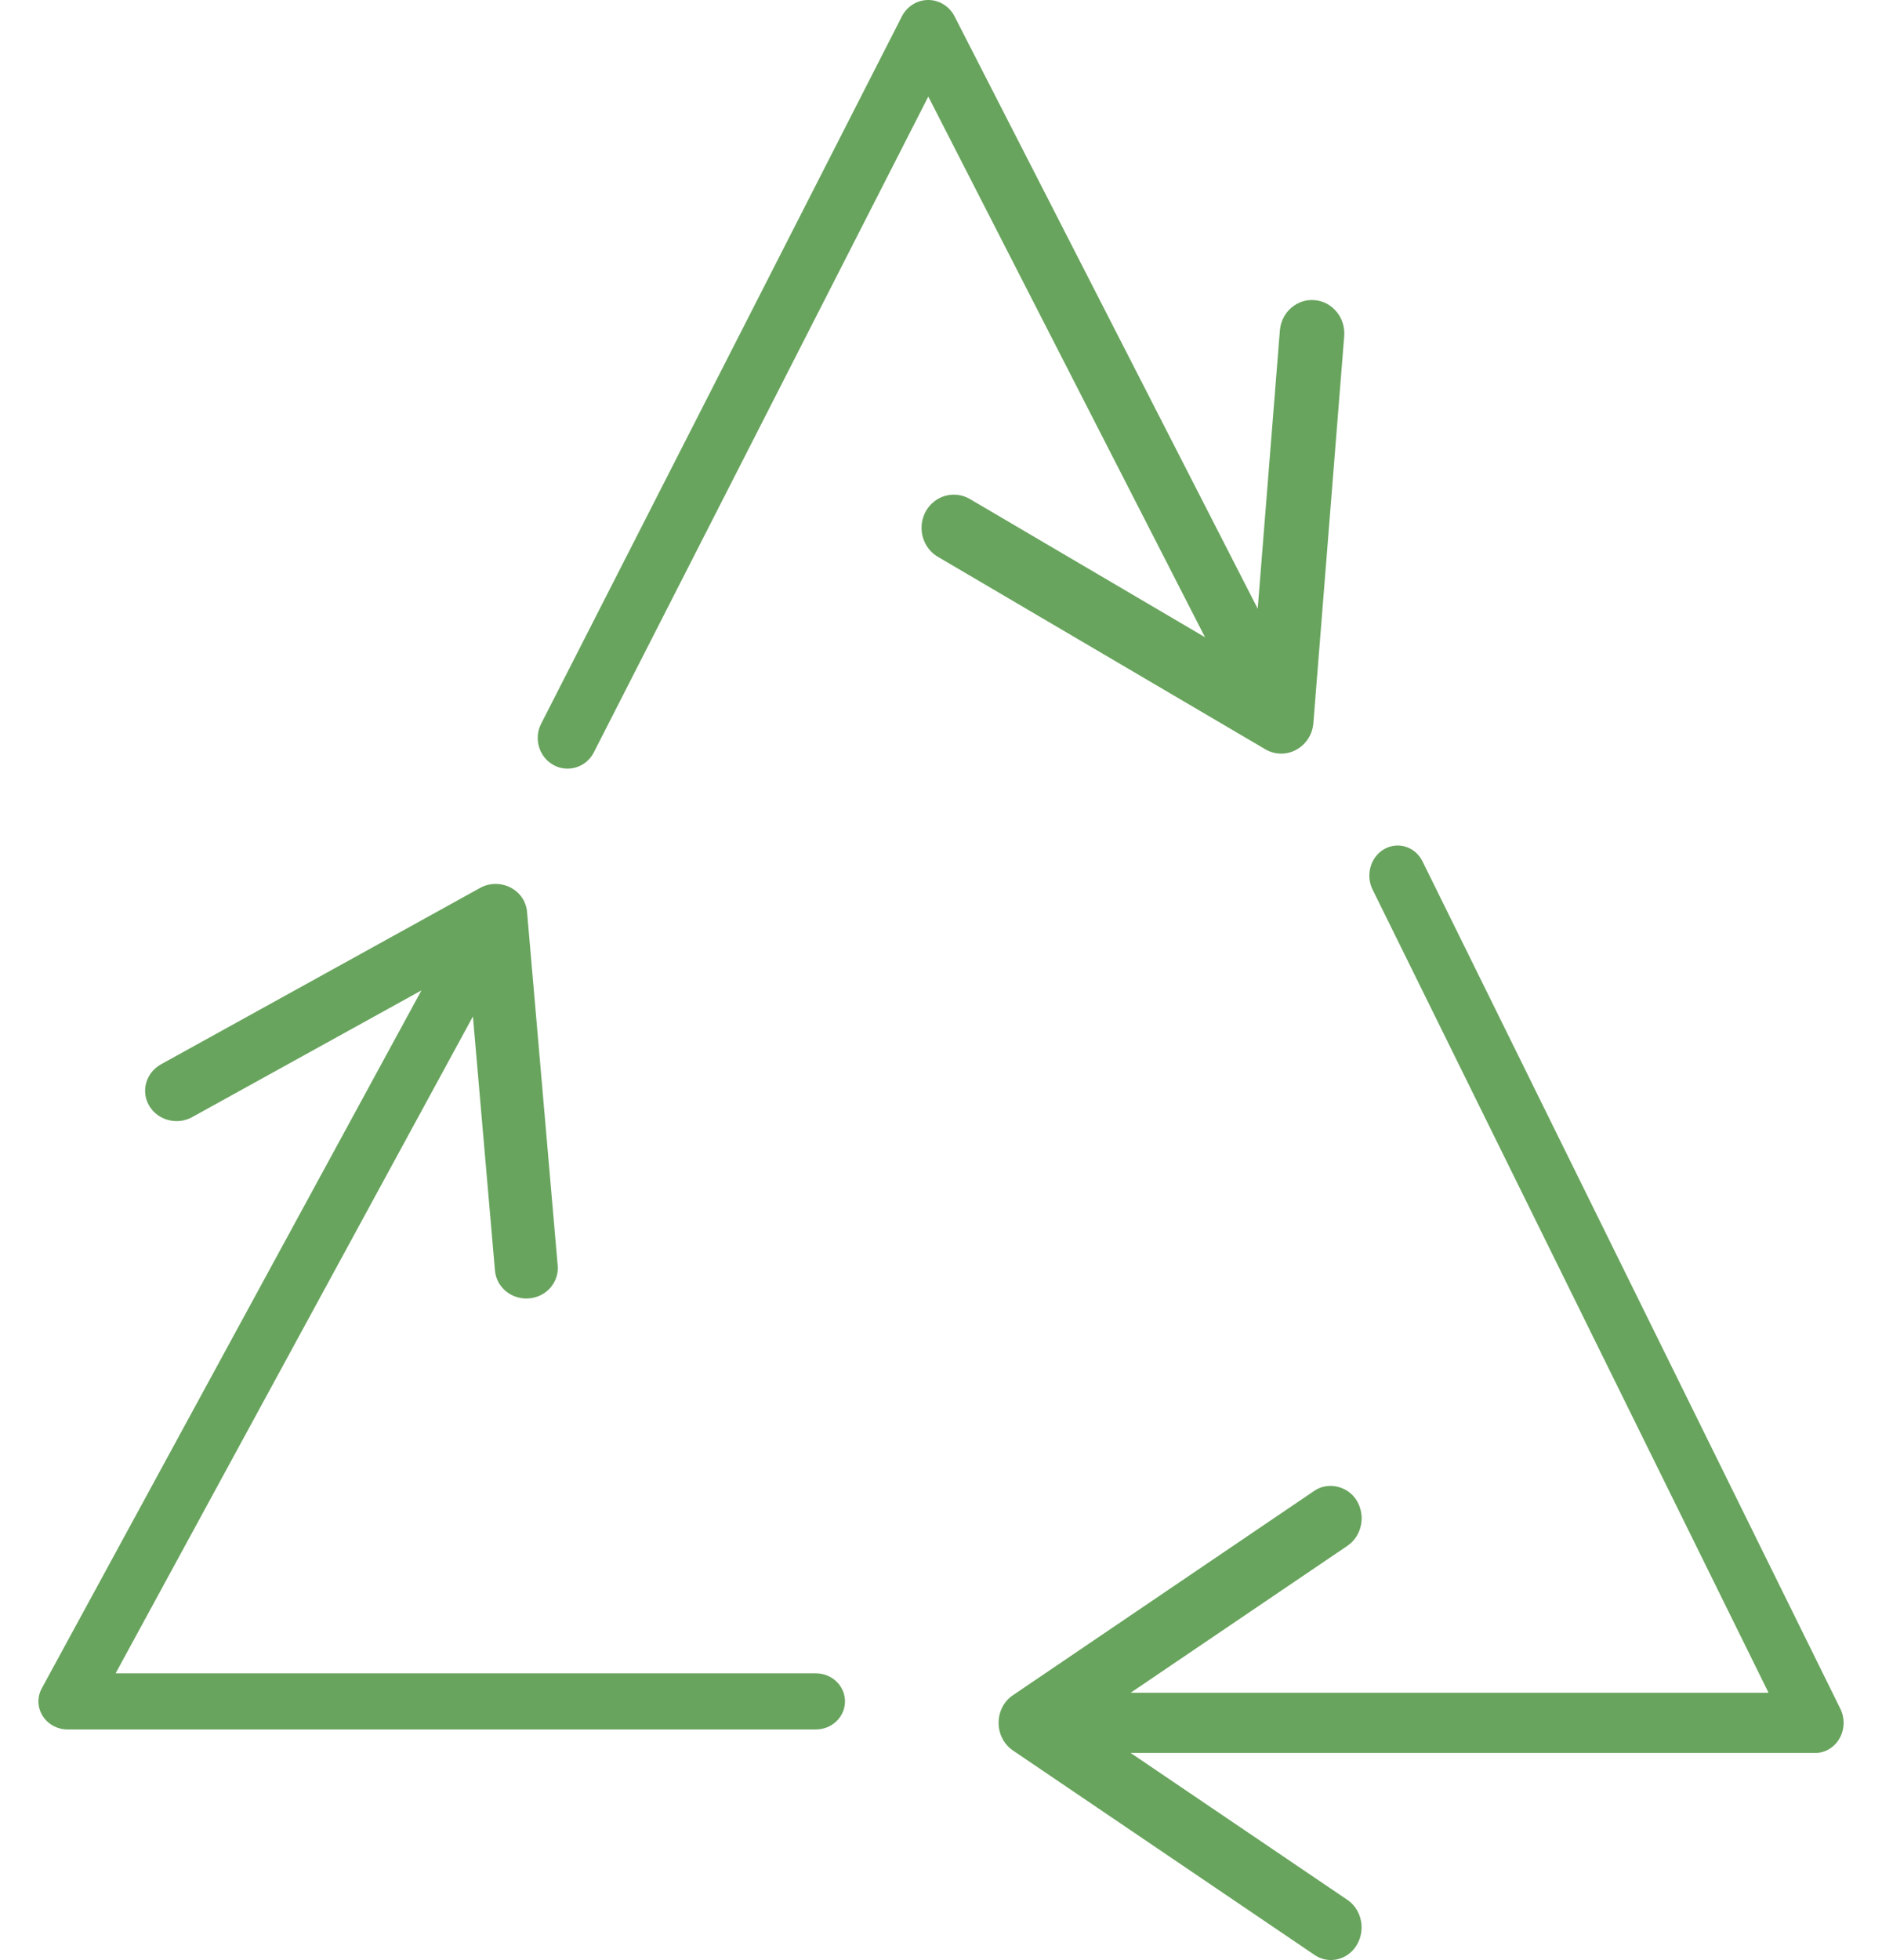
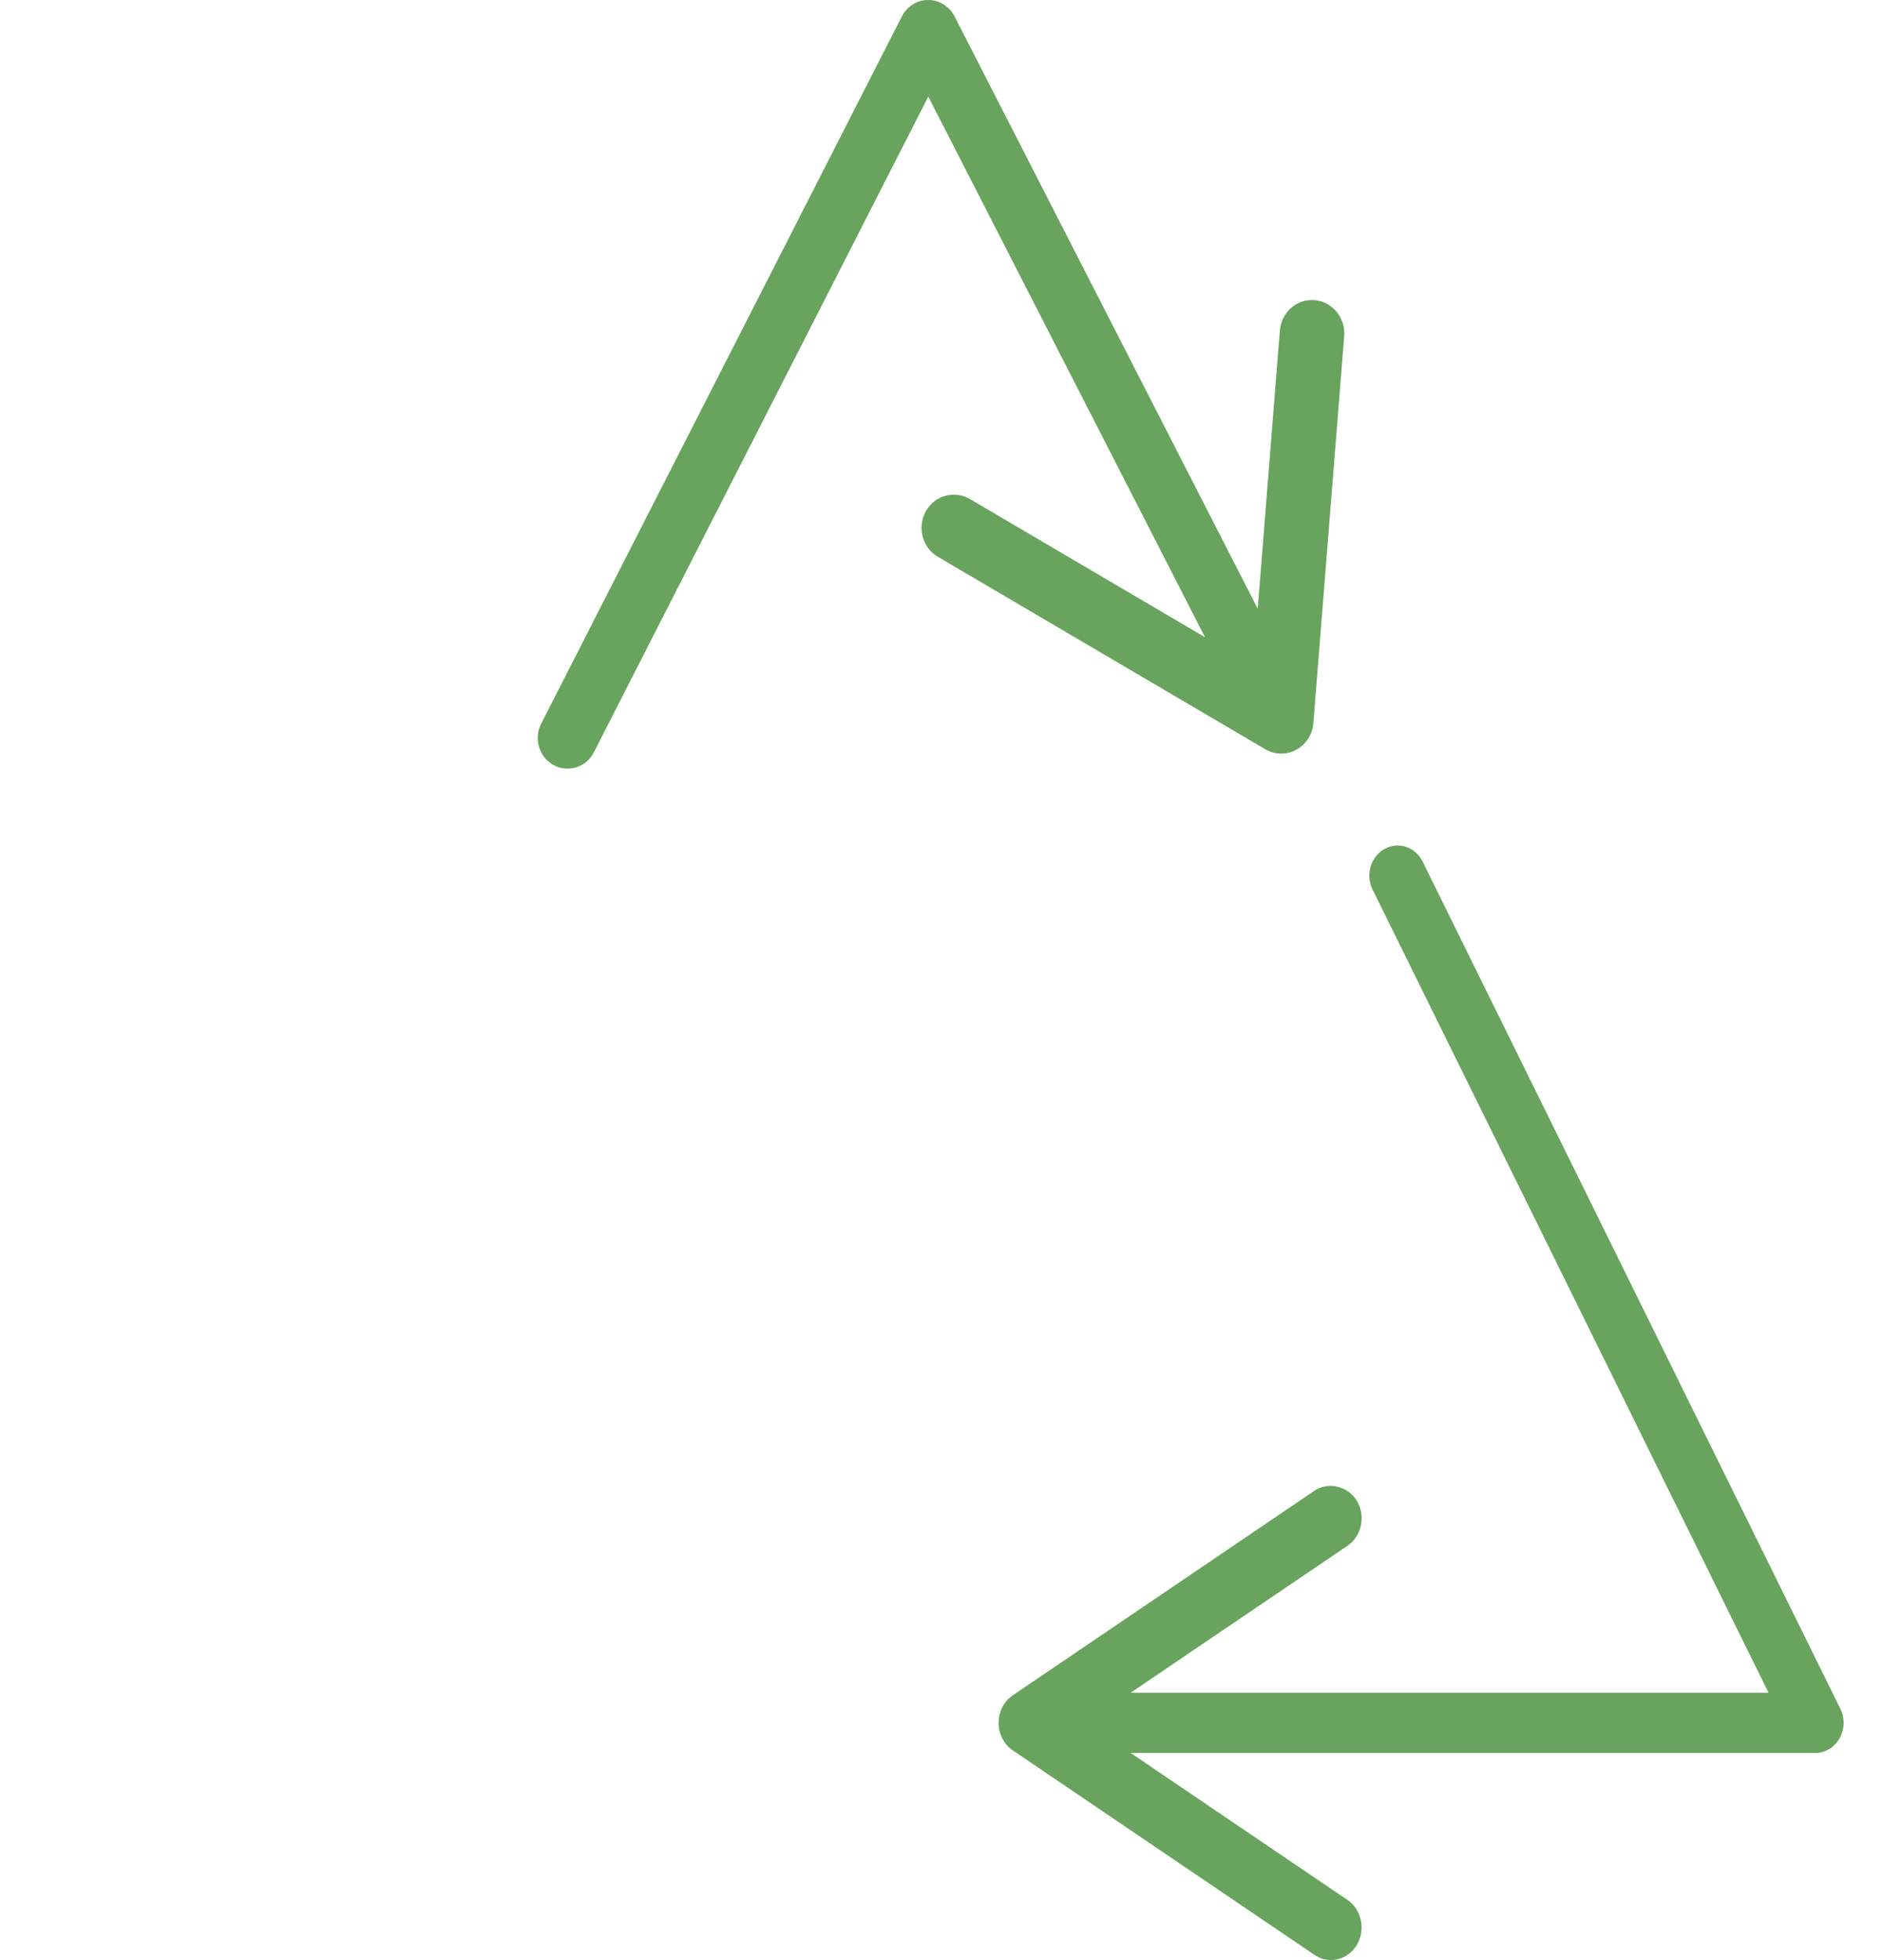
<svg xmlns="http://www.w3.org/2000/svg" width="49px" height="51px" viewBox="0 0 49 51" version="1.1">
  <title>Recycle@2x</title>
  <g id="Page-1" stroke="none" stroke-width="1" fill="none" fill-rule="evenodd" opacity="0.775">
    <g id="WM-Healthcare-desktop-critical-care-landing-page" transform="translate(-194, -1473)" fill="#3C8A2E">
      <g id="3rd-div" transform="translate(0, 1341)">
        <g id="Recycle" transform="translate(194.363, 132)">
          <path d="M47.553,44.464 L36.677,22.42 C36.49,22.036 36.047,21.889 35.684,22.09 C35.323,22.291 35.185,22.764 35.374,23.147 L45.683,44.045 L29.075,44.045 L34.72,40.221 C34.9,40.098 35.024,39.91 35.07,39.689 C35.117,39.466 35.077,39.24 34.963,39.048 C34.733,38.667 34.219,38.546 33.861,38.788 L26.006,44.112 C25.776,44.268 25.637,44.535 25.637,44.828 C25.637,45.12 25.776,45.387 26.005,45.544 L33.862,50.867 C33.995,50.957 34.142,51 34.289,51 C34.552,51 34.811,50.86 34.963,50.607 C35.199,50.213 35.09,49.687 34.72,49.436 L29.075,45.612 L46.901,45.612 C47.159,45.612 47.398,45.467 47.531,45.233 C47.665,44.999 47.673,44.706 47.553,44.464" id="Fill-1" />
          <path d="M32.996,19.609 C33.13,19.609 33.263,19.576 33.387,19.508 C33.643,19.369 33.809,19.11 33.832,18.815 L34.635,8.743 C34.652,8.514 34.583,8.29 34.438,8.114 C34.292,7.937 34.089,7.828 33.866,7.81 C33.647,7.789 33.427,7.861 33.255,8.01 C33.083,8.16 32.978,8.37 32.96,8.601 L32.383,15.839 L24.49,0.426 C24.356,0.164 24.092,0 23.805,0 C23.805,0 23.805,0 23.804,0 C23.516,0 23.253,0.164 23.118,0.427 L13.727,18.83 C13.527,19.22 13.673,19.704 14.053,19.908 C14.168,19.971 14.291,20 14.412,20 C14.693,20 14.961,19.846 15.1,19.573 L23.806,2.513 L31.011,16.581 L24.887,12.983 C24.481,12.749 23.968,12.894 23.74,13.307 L23.74,13.308 C23.599,13.566 23.594,13.877 23.729,14.142 C23.805,14.288 23.916,14.407 24.054,14.487 L32.579,19.495 C32.708,19.572 32.852,19.609 32.996,19.609" id="Fill-2" />
-           <path d="M20.881,43.54 L2.647,43.54 L11.95,26.448 L12.524,33.062 C12.56,33.475 12.919,33.787 13.34,33.787 C13.363,33.787 13.385,33.786 13.409,33.784 L13.411,33.784 C13.69,33.761 13.936,33.603 14.065,33.365 C14.139,33.23 14.171,33.08 14.157,32.93 L13.359,23.725 C13.336,23.455 13.174,23.219 12.924,23.091 C12.678,22.966 12.376,22.969 12.135,23.105 L3.828,27.694 C3.436,27.912 3.298,28.395 3.523,28.774 C3.747,29.152 4.25,29.284 4.641,29.067 L10.61,25.77 L0.725,43.93 C0.601,44.156 0.61,44.429 0.747,44.647 C0.884,44.866 1.129,45 1.395,45 L20.881,45 C21.298,45 21.637,44.673 21.637,44.27 C21.637,43.867 21.298,43.54 20.881,43.54" id="Fill-3" />
        </g>
      </g>
    </g>
  </g>
</svg>